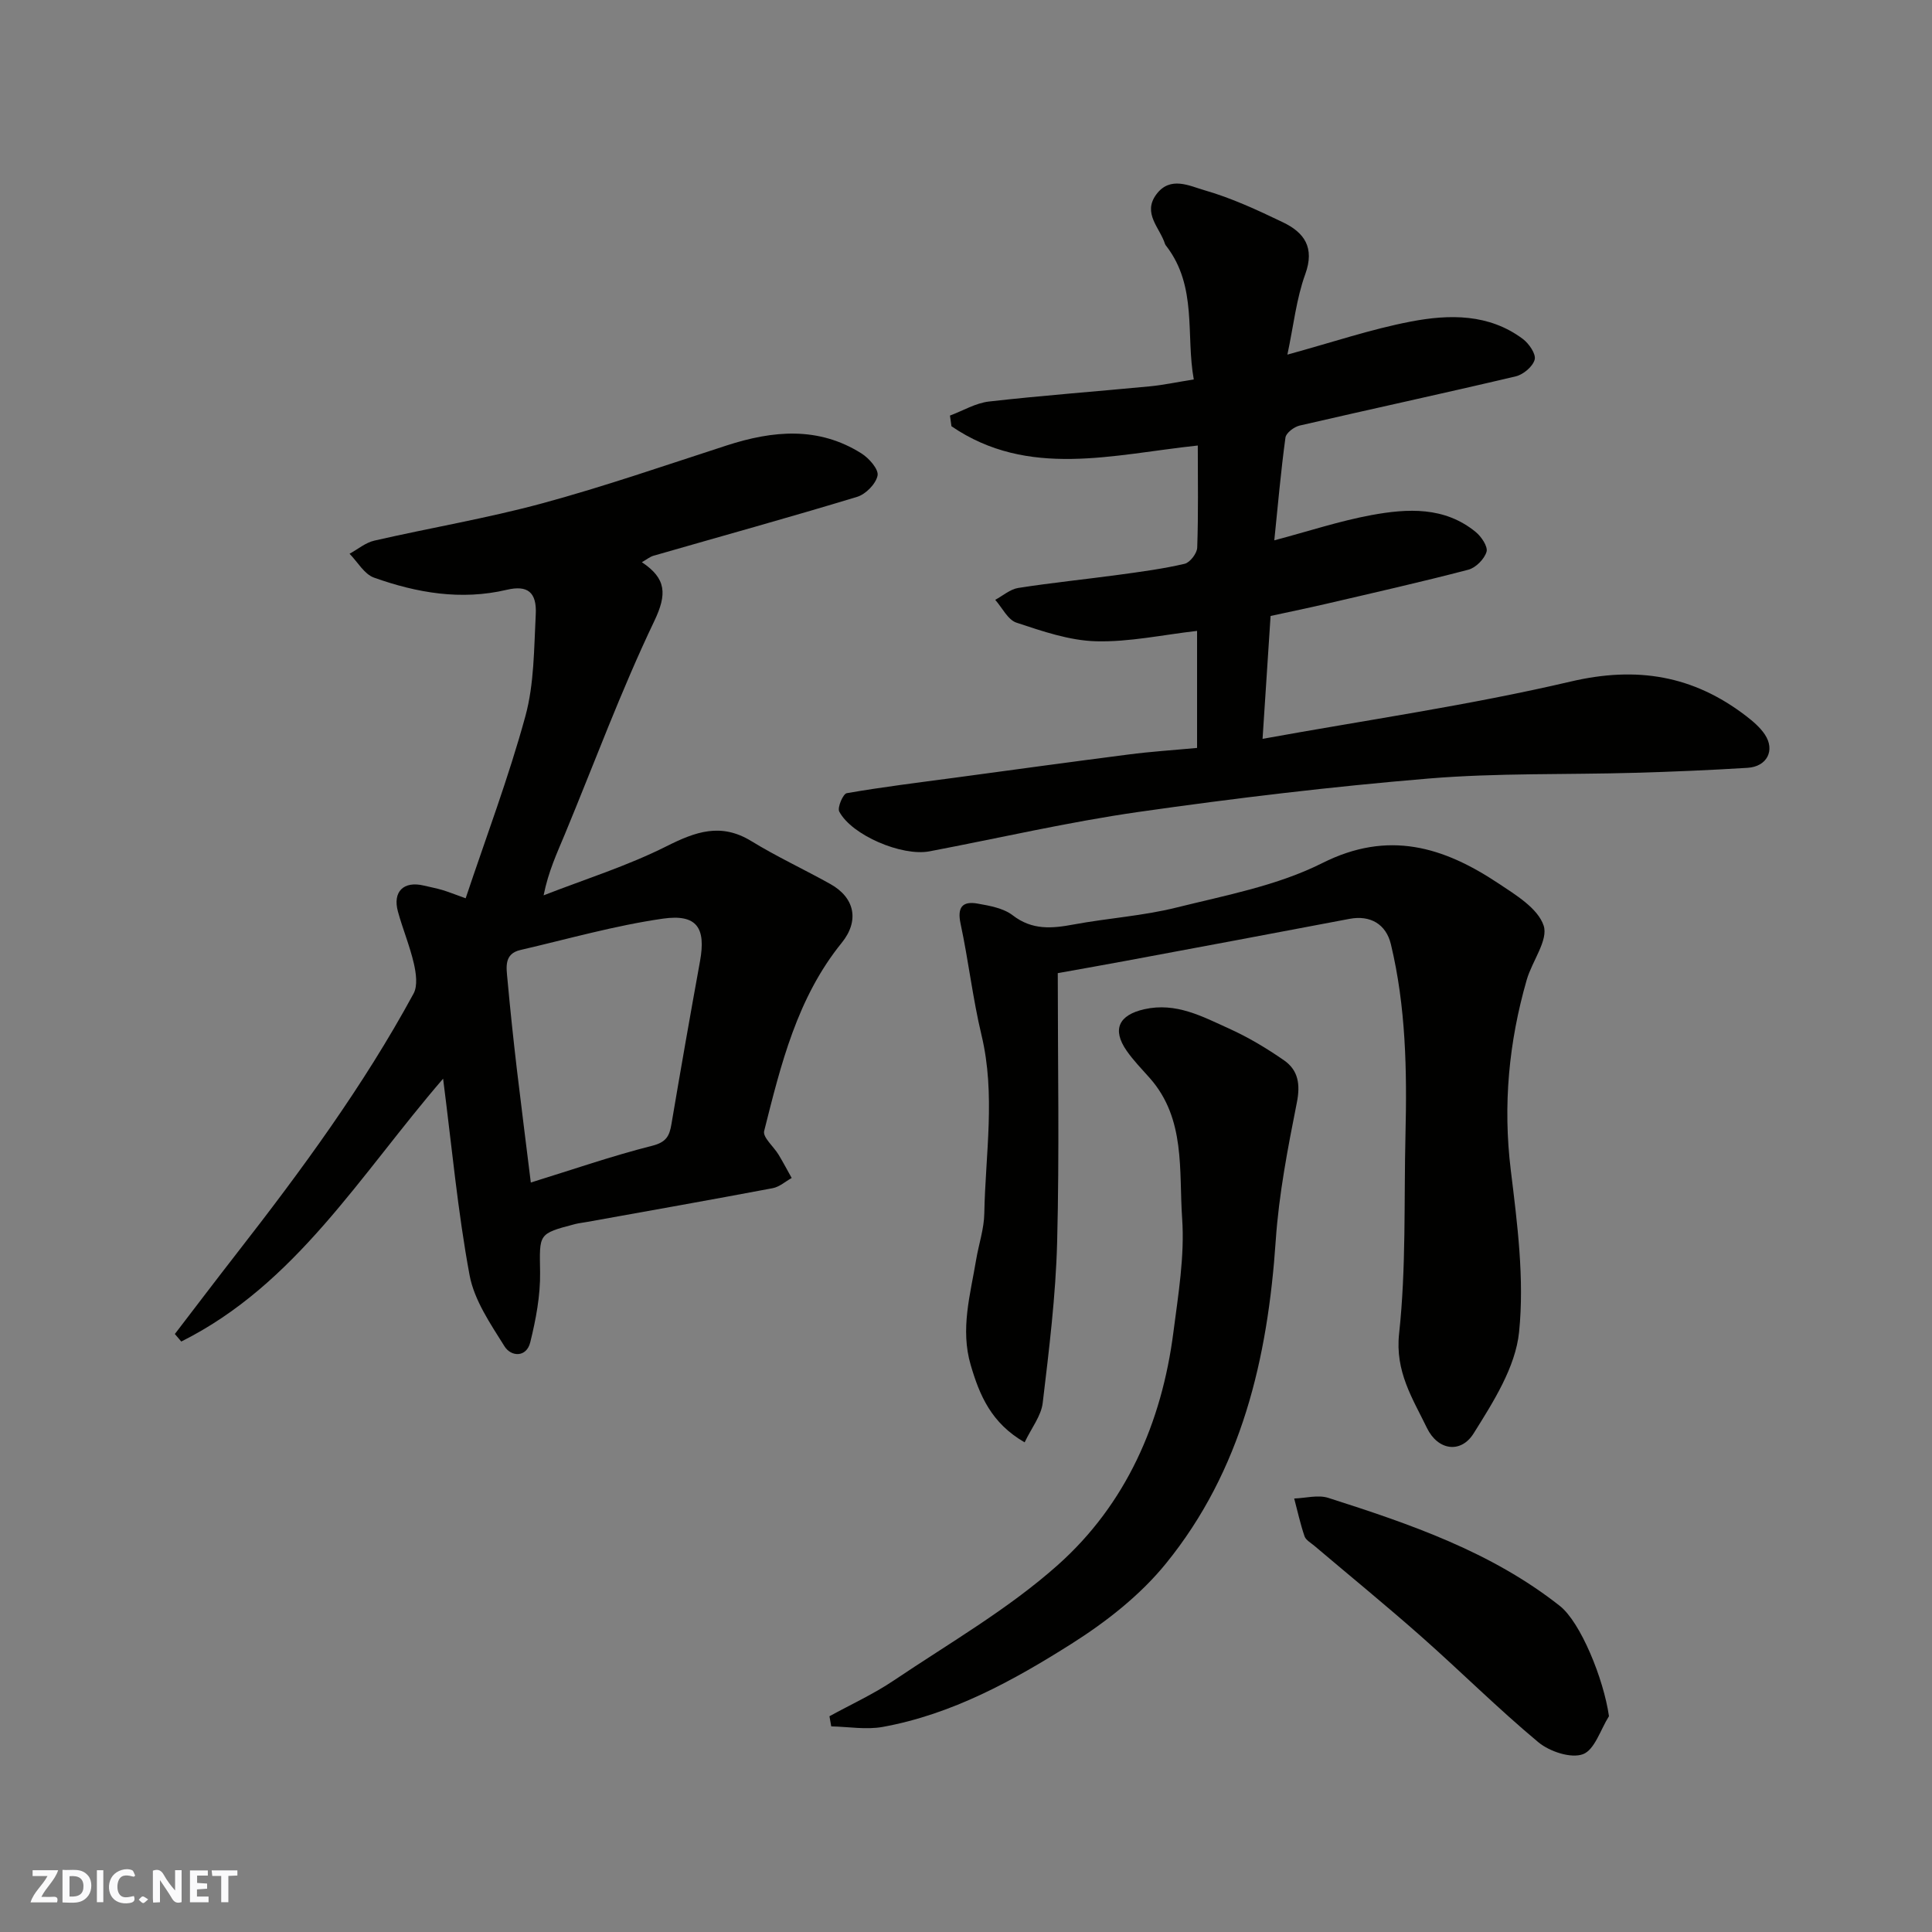
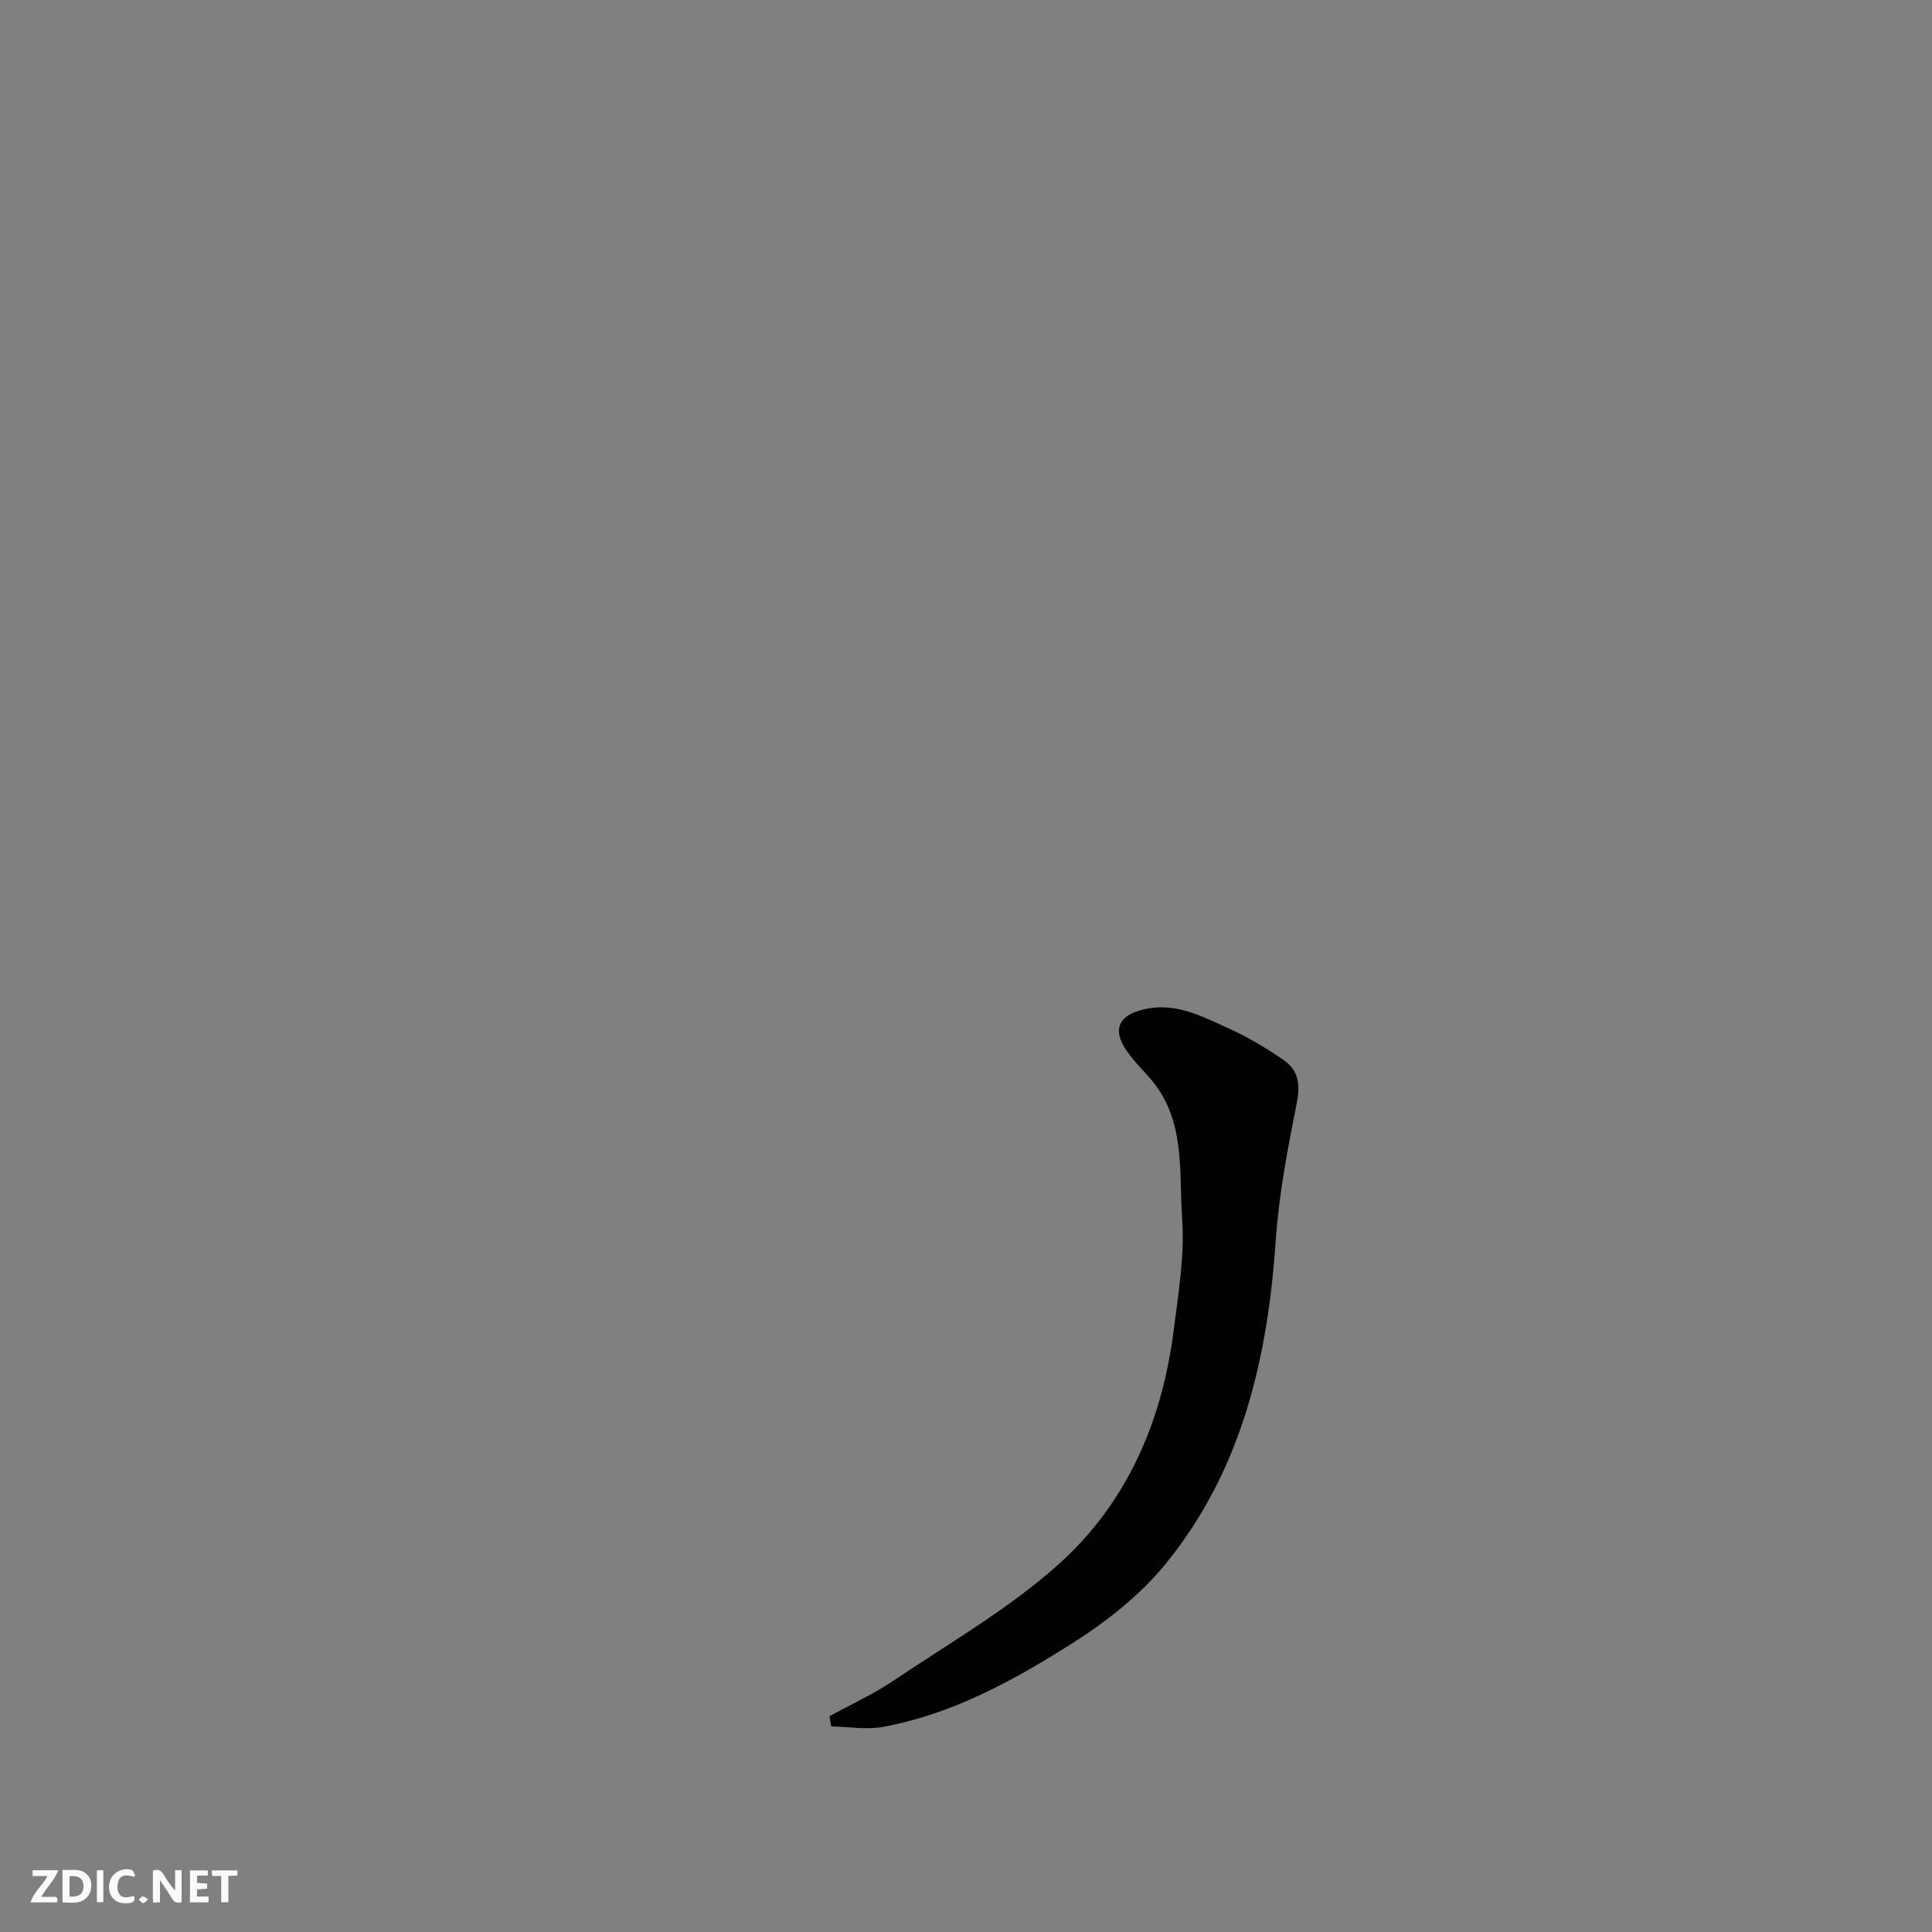
<svg xmlns="http://www.w3.org/2000/svg" enable-background="new 0 0 400 400" viewBox="0 0 400 400">
  <rect x="0" y="0" width="400" height="400" fill="#808080" stroke="none" />
  <g fill="#fafafb">
    <path d="m37.59 393.81c-.92.31-1.52.05-2-.78-.7-1.2-1.52-2.34-2.47-3.78v4.59c-.55.03-.95.05-1.41.07-.03-.37-.06-.64-.06-.91 0-1.91 0-3.81 0-5.7 1.13-.41 1.77-.03 2.29.91.62 1.11 1.38 2.14 2.31 3.19v-4.2h1.35v6.61z" />
    <path d="m12.94 393.88v-6.75c1.9.19 3.93-.54 5.37 1.29.8 1.01.78 2.88.03 3.97-1.37 1.97-3.4 1.51-5.4 1.49m1.45-1.22c2.04.12 2.92-.58 2.89-2.21-.03-1.51-.98-2.19-2.89-2z" />
    <path d="m11.81 393.87h-5.49c.68-2.18 2.47-3.48 3.51-5.45h-3.08v-1.21h5.29c-.71 2.13-2.44 3.48-3.47 5.51.86 0 1.63.04 2.39-.01.79-.05 1.14.21.85 1.16" />
-     <path d="m39.33 393.86v-6.61h3.7v1.07h-2.22v1.52c.68.04 1.34.09 2.07.13v1.07c-.72.05-1.38.09-2.1.14v1.48h2.4v1.19h-3.85z" />
+     <path d="m39.33 393.86v-6.61h3.7v1.07h-2.22v1.52c.68.04 1.34.09 2.07.13v1.07c-.72.05-1.38.09-2.1.14v1.48h2.4v1.19z" />
    <path d="m27.71 388.56c-1.15-.3-2.46-.61-3.1.64-.37.73-.41 1.93-.06 2.67.63 1.35 1.99.93 3.17.68.35.94-.01 1.32-.93 1.46-1.62.25-3.05-.27-3.76-1.48-.73-1.24-.6-3.03.31-4.17.88-1.11 2.71-1.7 4-1.16.32.13.44.74.65 1.12-.1.08-.19.16-.28.24" />
    <path d="m49.15 387.24v1.07c-.59.02-1.17.05-1.87.08v5.44h-1.48v-5.44h-1.85c-.05-.4-.08-.73-.13-1.15z" />
    <path d="m20.06 387.21h1.33v6.62h-1.33z" />
    <path d="m30.68 393.25c-.49.38-.8.79-1.05.76-.32-.05-.6-.45-.9-.7.26-.24.51-.64.8-.67.29-.04.62.3 1.15.61" />
  </g>
-   <path d="m36.2 276.19c4.27-5.57 8.51-11.16 12.82-16.7 13.36-17.15 26.22-34.64 36.61-53.79.88-1.63.51-4.24.05-6.24-.84-3.63-2.3-7.12-3.29-10.72-1.14-4.15 1.19-6.4 5.37-5.39 1.27.31 2.56.54 3.8.91s2.45.86 4.85 1.72c4.2-12.57 8.89-24.98 12.37-37.72 1.83-6.71 1.77-13.98 2.14-21.02.25-4.65-1.7-6.14-5.99-5.13-9.46 2.23-18.61.65-27.5-2.52-2.02-.72-3.39-3.25-5.06-4.94 1.71-.93 3.31-2.31 5.14-2.72 11.57-2.65 23.32-4.62 34.76-7.72 12.86-3.49 25.48-7.87 38.17-11.98 9.56-3.1 18.98-3.99 27.92 1.65 1.56.98 3.59 3.29 3.33 4.58-.35 1.73-2.45 3.87-4.24 4.41-13.99 4.25-28.1 8.14-42.15 12.19-.74.21-1.38.76-2.41 1.34 5.08 3.37 5.24 6.61 2.57 12.19-6.87 14.37-12.4 29.38-18.51 44.12-1.61 3.88-3.41 7.68-4.4 12.66 8.51-3.32 17.3-6.07 25.42-10.15 6.05-3.04 11.29-4.93 17.58-1.08 5.29 3.24 10.95 5.86 16.37 8.89 5.11 2.86 6.02 7.65 2.34 12.18-9.23 11.39-12.59 25.22-16.05 38.96-.33 1.3 1.98 3.22 2.99 4.9.95 1.58 1.81 3.21 2.71 4.82-1.31.73-2.54 1.85-3.93 2.11-12.81 2.42-25.65 4.69-38.49 7-.81.15-1.63.23-2.42.43-7.74 2.02-7.36 2.02-7.25 9.97.07 4.84-.87 9.79-2.04 14.52-.78 3.16-3.96 3.02-5.33.82-2.9-4.64-6.26-9.53-7.23-14.73-2.44-13.13-3.66-26.49-5.48-40.68-17.18 19.92-30.51 42.59-54.21 54.42-.42-.51-.88-1.03-1.33-1.56zm73.7-31.36c8.69-2.69 16.82-5.51 25.13-7.61 2.92-.74 3.58-2.03 3.99-4.51 1.9-11.25 3.87-22.48 5.91-33.7 1.25-6.89-.61-9.83-7.71-8.81-9.94 1.43-19.68 4.22-29.49 6.49-3.42.79-2.89 3.62-2.67 6.04.56 6.2 1.22 12.39 1.94 18.57.92 7.77 1.92 15.54 2.9 23.53z" fill="#010100" />
-   <path d="m247.84 154.85c0-8.46 0-16.42 0-24.23-7.07.8-14.01 2.33-20.91 2.15-5.54-.15-11.11-2.08-16.47-3.85-1.8-.59-2.96-3.1-4.41-4.73 1.58-.85 3.09-2.2 4.76-2.46 6.95-1.09 13.95-1.79 20.92-2.74 4.53-.62 9.08-1.22 13.53-2.26 1.11-.26 2.57-2.16 2.61-3.35.25-6.97.12-13.95.12-21.14-17.56 1.86-35.11 6.87-51-3.99-.1-.74-.21-1.47-.31-2.21 2.69-1 5.32-2.6 8.09-2.91 11.1-1.26 22.25-2.08 33.37-3.15 2.76-.27 5.48-.86 9.02-1.42-1.68-9.21.78-19.2-5.68-27.61-.1-.13-.22-.27-.27-.42-1.04-3.36-4.73-6.34-1.8-10.29 2.87-3.86 6.87-1.74 9.94-.86 5.59 1.6 10.97 4.1 16.24 6.63 4.43 2.12 6.66 5.21 4.65 10.76-1.84 5.06-2.41 10.59-3.7 16.65 9.29-2.54 17.32-5.27 25.58-6.85 7.95-1.52 16.14-1.64 23.16 3.6 1.27.95 2.76 3.11 2.46 4.27-.37 1.44-2.35 3.11-3.92 3.48-14.89 3.52-29.84 6.74-44.75 10.19-1.15.27-2.8 1.52-2.93 2.48-.95 6.96-1.56 13.96-2.31 21.28 7.06-1.87 13.51-4.01 20.13-5.23 7.47-1.37 15.12-1.79 21.58 3.51 1.17.96 2.55 3.03 2.23 4.1-.46 1.51-2.22 3.29-3.76 3.7-9.75 2.55-19.59 4.77-29.41 7.06-3.65.85-7.32 1.6-11.54 2.52-.52 8.02-1.07 16.33-1.66 25.44 21.33-3.87 42.77-6.94 63.78-11.86 13.76-3.23 25.41-1.25 36.33 7.13 1.44 1.11 2.9 2.35 3.89 3.84 2.17 3.27.44 6.64-3.59 6.89-7.75.48-15.52.81-23.28 1.03-14.26.41-28.59.01-42.78 1.19-20.08 1.67-40.12 4.07-60.07 6.92-14.5 2.08-28.83 5.41-43.24 8.15-5.69 1.08-16.09-3.32-18.68-8.23-.44-.83.79-3.68 1.55-3.81 7.41-1.29 14.88-2.2 22.34-3.2 12-1.62 23.99-3.27 36-4.81 4.57-.6 9.17-.89 14.19-1.36z" fill="#010100" />
-   <path d="m219 201.48c0 18.55.35 37.12-.13 55.67-.29 11.13-1.67 22.25-2.99 33.33-.32 2.67-2.31 5.15-3.74 8.14-6.91-3.98-9.33-9.73-11.17-16.02-2.18-7.44-.07-14.58 1.13-21.79.54-3.21 1.64-6.39 1.69-9.6.23-12.3 2.37-24.6-.58-36.9-1.82-7.59-2.69-15.41-4.33-23.05-.73-3.42.37-4.74 3.52-4.18 2.51.44 5.36.95 7.28 2.43 4.03 3.11 8.12 2.73 12.63 1.89 7.06-1.31 14.31-1.77 21.25-3.5 10.22-2.54 20.92-4.54 30.19-9.2 13.71-6.9 25.11-3.36 36.46 4.18 3.6 2.39 8.17 5.16 9.38 8.74 1.02 3-2.39 7.38-3.5 11.25-3.71 12.9-4.94 25.93-3.3 39.39 1.36 11.11 2.84 22.51 1.72 33.52-.74 7.28-5.34 14.49-9.41 20.99-2.66 4.25-7.43 3.51-9.67-1.13-2.95-6.09-6.62-11.64-5.76-19.54 1.48-13.64.99-27.49 1.32-41.25.32-13.22.09-26.39-3.02-39.35-1-4.17-4.27-6.08-8.57-5.26-15.53 2.96-31.07 5.85-46.61 8.75-4.14.77-8.29 1.5-13.79 2.49z" fill="#010100" />
  <path d="m171.73 355.33c4.46-2.45 9.14-4.59 13.34-7.42 11.5-7.74 23.7-14.76 33.97-23.92 14.08-12.56 21.49-29.4 23.9-48.17 1.01-7.82 2.35-15.78 1.81-23.56-.69-9.9.77-20.62-6.71-29.07-1.64-1.85-3.38-3.63-4.78-5.64-3.09-4.45-1.59-7.42 3.66-8.6 6.57-1.48 12.02 1.51 17.53 4 3.99 1.8 7.81 4.09 11.41 6.59 2.93 2.05 3.39 4.97 2.64 8.73-1.87 9.43-3.72 18.96-4.37 28.53-1.66 24.45-7.04 47.64-22.81 67-5.3 6.51-12.33 12.01-19.48 16.53-12.08 7.64-24.73 14.6-39.08 17.21-3.43.62-7.1-.04-10.66-.11-.13-.7-.25-1.4-.37-2.1z" fill="#010100" />
-   <path d="m333.12 355.32c-1.75 2.76-2.96 6.97-5.39 7.87-2.49.92-6.9-.55-9.22-2.47-8.36-6.96-16.09-14.68-24.25-21.89-7.25-6.41-14.76-12.54-22.15-18.8-.72-.61-1.75-1.17-2.02-1.96-.87-2.55-1.45-5.21-2.14-7.82 2.37-.08 4.94-.81 7.06-.13 16.92 5.41 33.73 11.15 47.95 22.38 4.27 3.37 9.05 15.05 10.16 22.82z" fill="#010100" />
</svg>